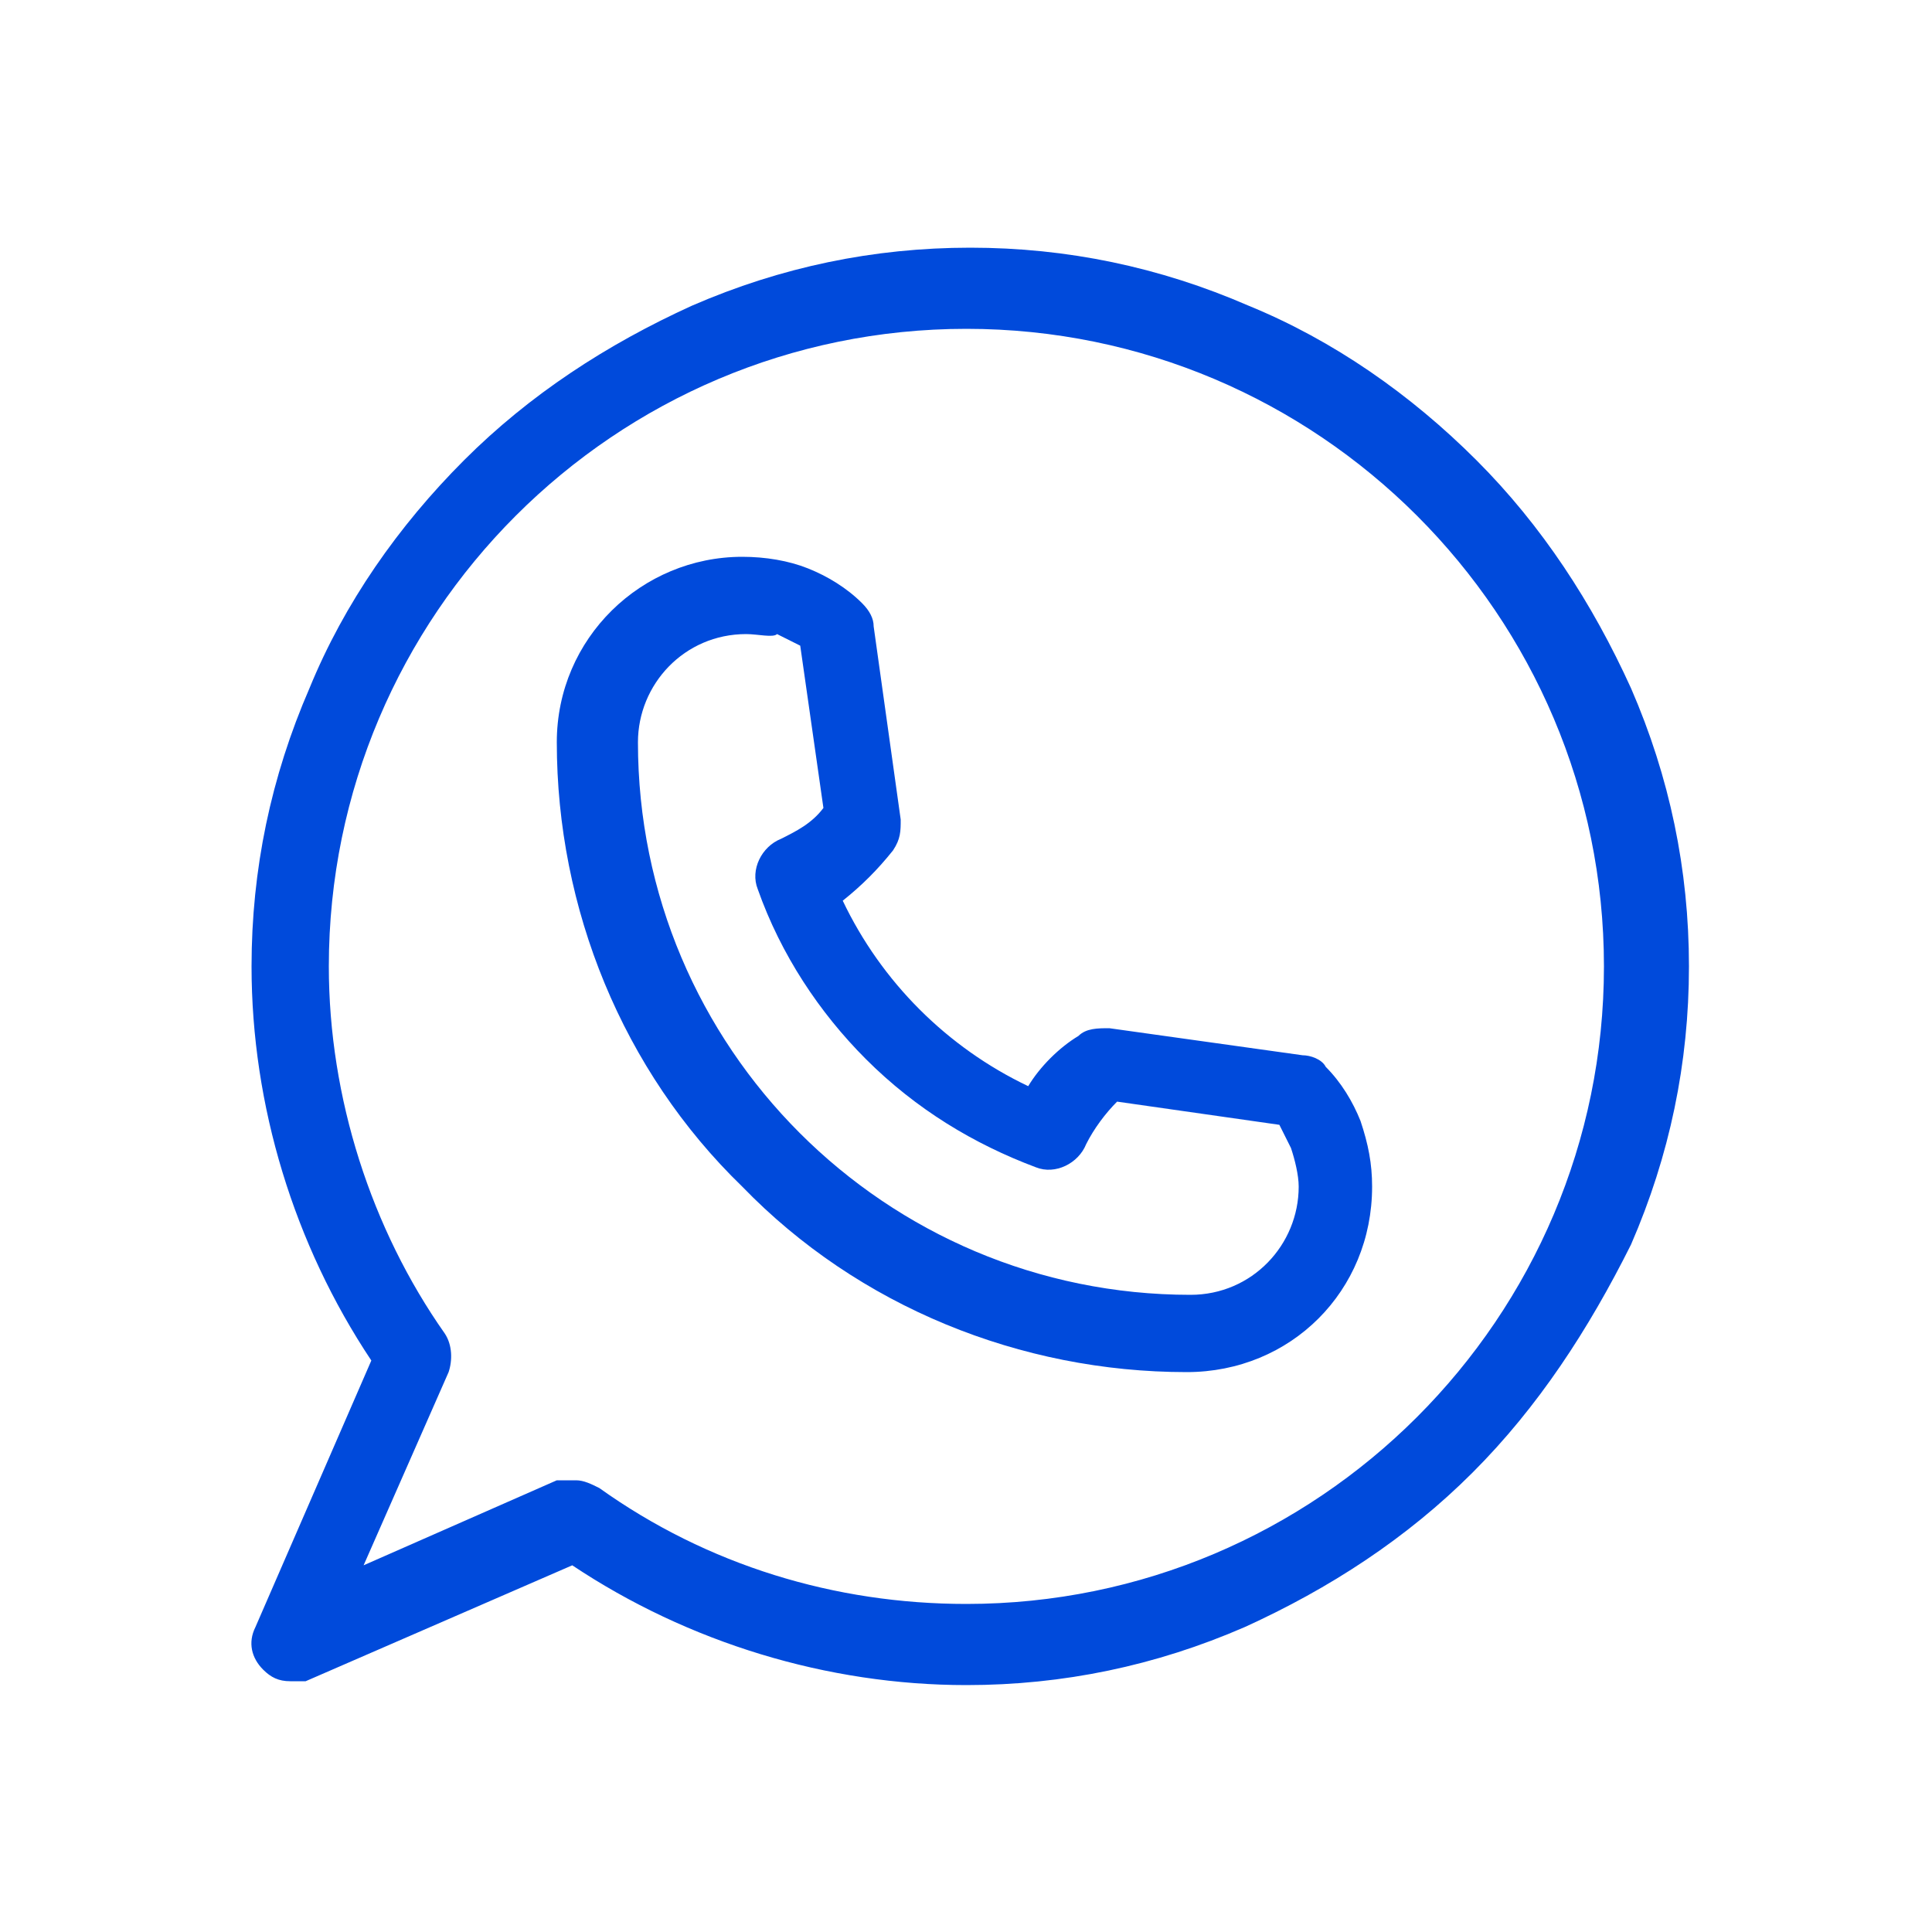
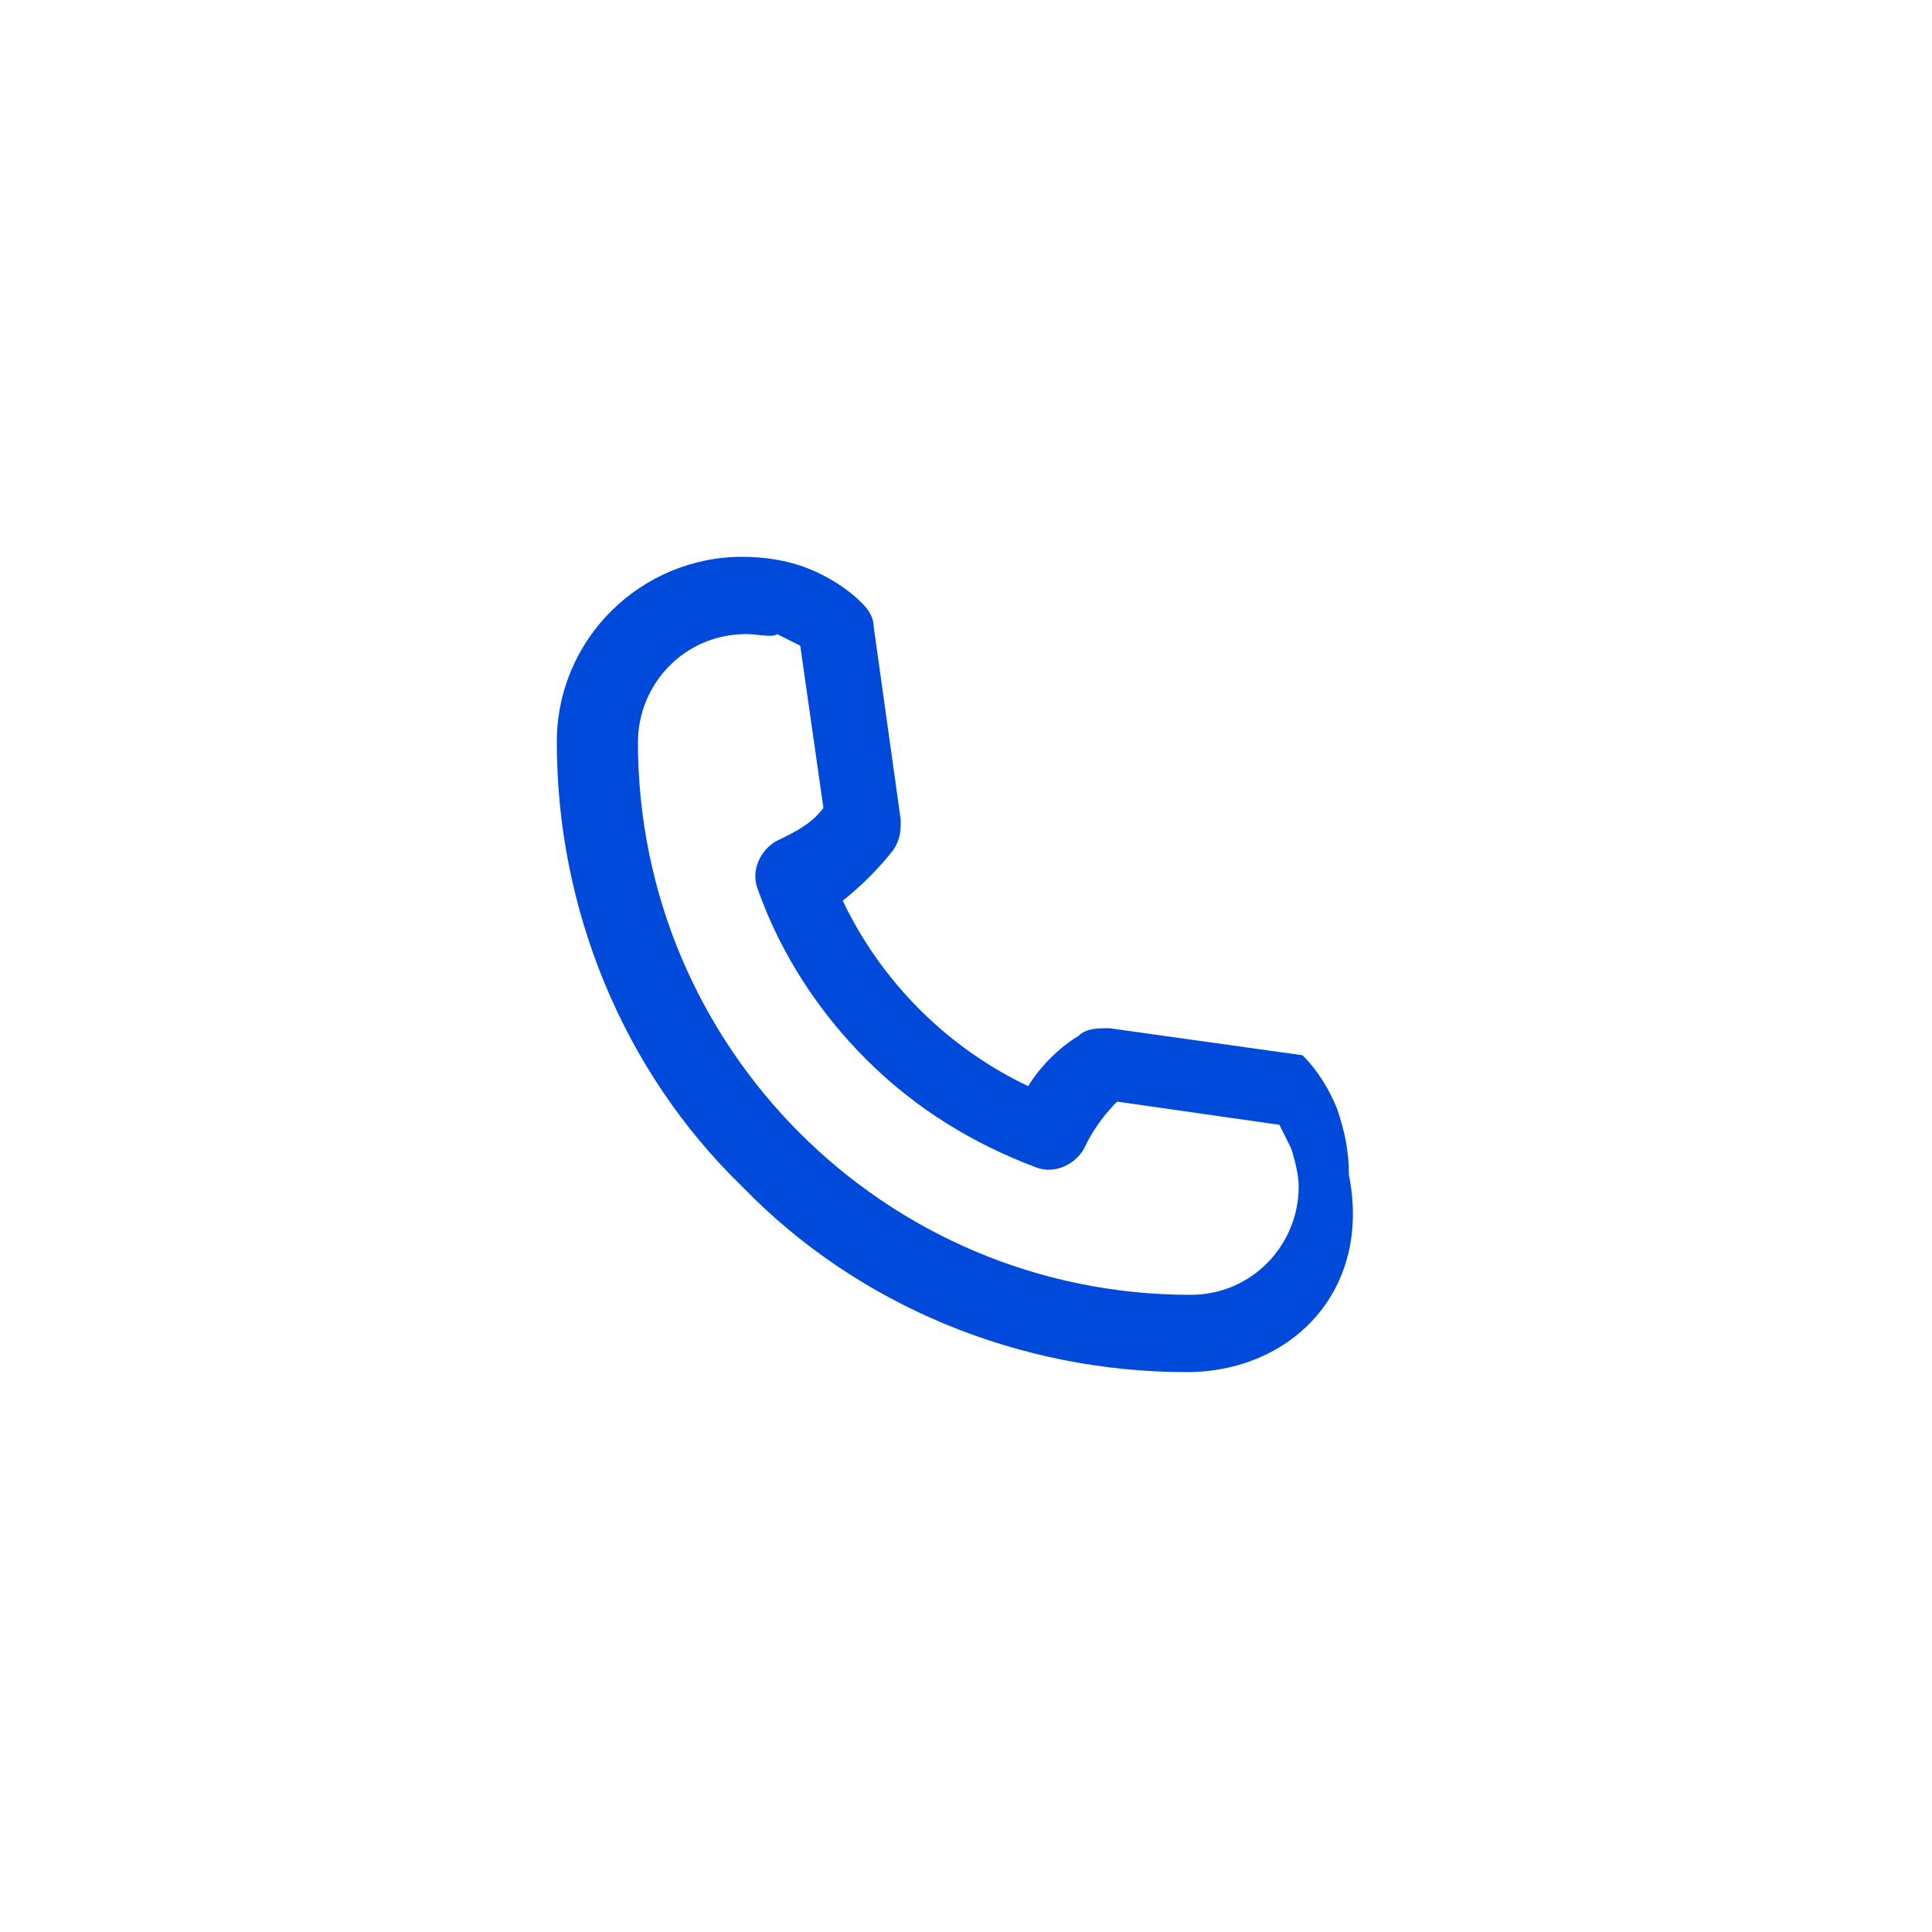
<svg xmlns="http://www.w3.org/2000/svg" version="1.1" id="Warstwa_1" x="0px" y="0px" width="50px" height="50px" viewBox="0 0 50 50" style="enable-background:new 0 0 50 50;" xml:space="preserve">
  <style type="text/css">
	.st0{fill:#004ADB;}
</style>
  <g id="ikona" transform="translate(37.11 1.11)">
-     <path id="Ścieżka" class="st0" d="M-29.6,42.4c-0.3,0-0.5-0.1-0.7-0.3c-0.3-0.3-0.4-0.7-0.2-1.1l3-6.9c-2-3-3.1-6.6-3.1-10.2   c0-2.5,0.5-4.9,1.5-7.2c0.9-2.2,2.3-4.2,4-5.9s3.7-3,5.9-4c2.3-1,4.7-1.5,7.2-1.5s4.9,0.5,7.2,1.5c2.2,0.9,4.2,2.3,5.9,4   s3,3.7,4,5.9c1,2.3,1.5,4.7,1.5,7.2s-0.5,4.9-1.5,7.2C4,33.3,2.7,35.3,1,37s-3.7,3-5.9,4c-2.3,1-4.7,1.5-7.2,1.5   c-3.6,0-7.2-1.1-10.2-3.1l-6.9,3C-29.3,42.4-29.5,42.4-29.6,42.4z M-22.2,37.2c0.2,0,0.4,0.1,0.6,0.2c2.8,2,6.1,3,9.5,3   C-3,40.4,4.4,33,4.4,23.9S-3,7.4-12.1,7.4s-16.5,7.4-16.5,16.5c0,3.4,1.1,6.8,3,9.5c0.2,0.3,0.2,0.7,0.1,1l-2.2,5l5-2.2   C-22.5,37.2-22.4,37.2-22.2,37.2L-22.2,37.2z" />
-     <path id="Ścieżka_1_" class="st0" d="M-6.4,34.4c-4.3,0-8.5-1.7-11.5-4.8c-3.1-3-4.8-7.2-4.8-11.5c0-2.7,2.2-4.8,4.8-4.8   c0.6,0,1.2,0.1,1.7,0.3s1,0.5,1.4,0.9c0.2,0.2,0.3,0.4,0.3,0.6l0.7,5c0,0.3,0,0.5-0.2,0.8c-0.4,0.5-0.8,0.9-1.3,1.3   c1,2.1,2.7,3.8,4.8,4.8c0.3-0.5,0.8-1,1.3-1.3c0.2-0.2,0.5-0.2,0.8-0.2l5,0.7c0.2,0,0.5,0.1,0.6,0.3c0.4,0.4,0.7,0.9,0.9,1.4   c0.2,0.6,0.3,1.1,0.3,1.7C-1.6,32.3-3.7,34.4-6.4,34.4z M-17.8,15.3c-1.6,0-2.8,1.3-2.8,2.8c0,7.9,6.4,14.3,14.3,14.3   c1.6,0,2.8-1.3,2.8-2.8c0-0.3-0.1-0.7-0.2-1C-3.8,28.4-3.9,28.2-4,28l-4.2-0.6c-0.3,0.3-0.6,0.7-0.8,1.1c-0.2,0.5-0.8,0.8-1.3,0.6   c-1.6-0.6-3.1-1.5-4.4-2.8c-1.2-1.2-2.2-2.7-2.8-4.4c-0.2-0.5,0.1-1.1,0.6-1.3c0.4-0.2,0.8-0.4,1.1-0.8l-0.6-4.2   c-0.2-0.1-0.4-0.2-0.6-0.3C-17.1,15.4-17.5,15.3-17.8,15.3z" />
+     <path id="Ścieżka_1_" class="st0" d="M-6.4,34.4c-4.3,0-8.5-1.7-11.5-4.8c-3.1-3-4.8-7.2-4.8-11.5c0-2.7,2.2-4.8,4.8-4.8   c0.6,0,1.2,0.1,1.7,0.3s1,0.5,1.4,0.9c0.2,0.2,0.3,0.4,0.3,0.6l0.7,5c0,0.3,0,0.5-0.2,0.8c-0.4,0.5-0.8,0.9-1.3,1.3   c1,2.1,2.7,3.8,4.8,4.8c0.3-0.5,0.8-1,1.3-1.3c0.2-0.2,0.5-0.2,0.8-0.2l5,0.7c0.4,0.4,0.7,0.9,0.9,1.4   c0.2,0.6,0.3,1.1,0.3,1.7C-1.6,32.3-3.7,34.4-6.4,34.4z M-17.8,15.3c-1.6,0-2.8,1.3-2.8,2.8c0,7.9,6.4,14.3,14.3,14.3   c1.6,0,2.8-1.3,2.8-2.8c0-0.3-0.1-0.7-0.2-1C-3.8,28.4-3.9,28.2-4,28l-4.2-0.6c-0.3,0.3-0.6,0.7-0.8,1.1c-0.2,0.5-0.8,0.8-1.3,0.6   c-1.6-0.6-3.1-1.5-4.4-2.8c-1.2-1.2-2.2-2.7-2.8-4.4c-0.2-0.5,0.1-1.1,0.6-1.3c0.4-0.2,0.8-0.4,1.1-0.8l-0.6-4.2   c-0.2-0.1-0.4-0.2-0.6-0.3C-17.1,15.4-17.5,15.3-17.8,15.3z" />
  </g>
</svg>